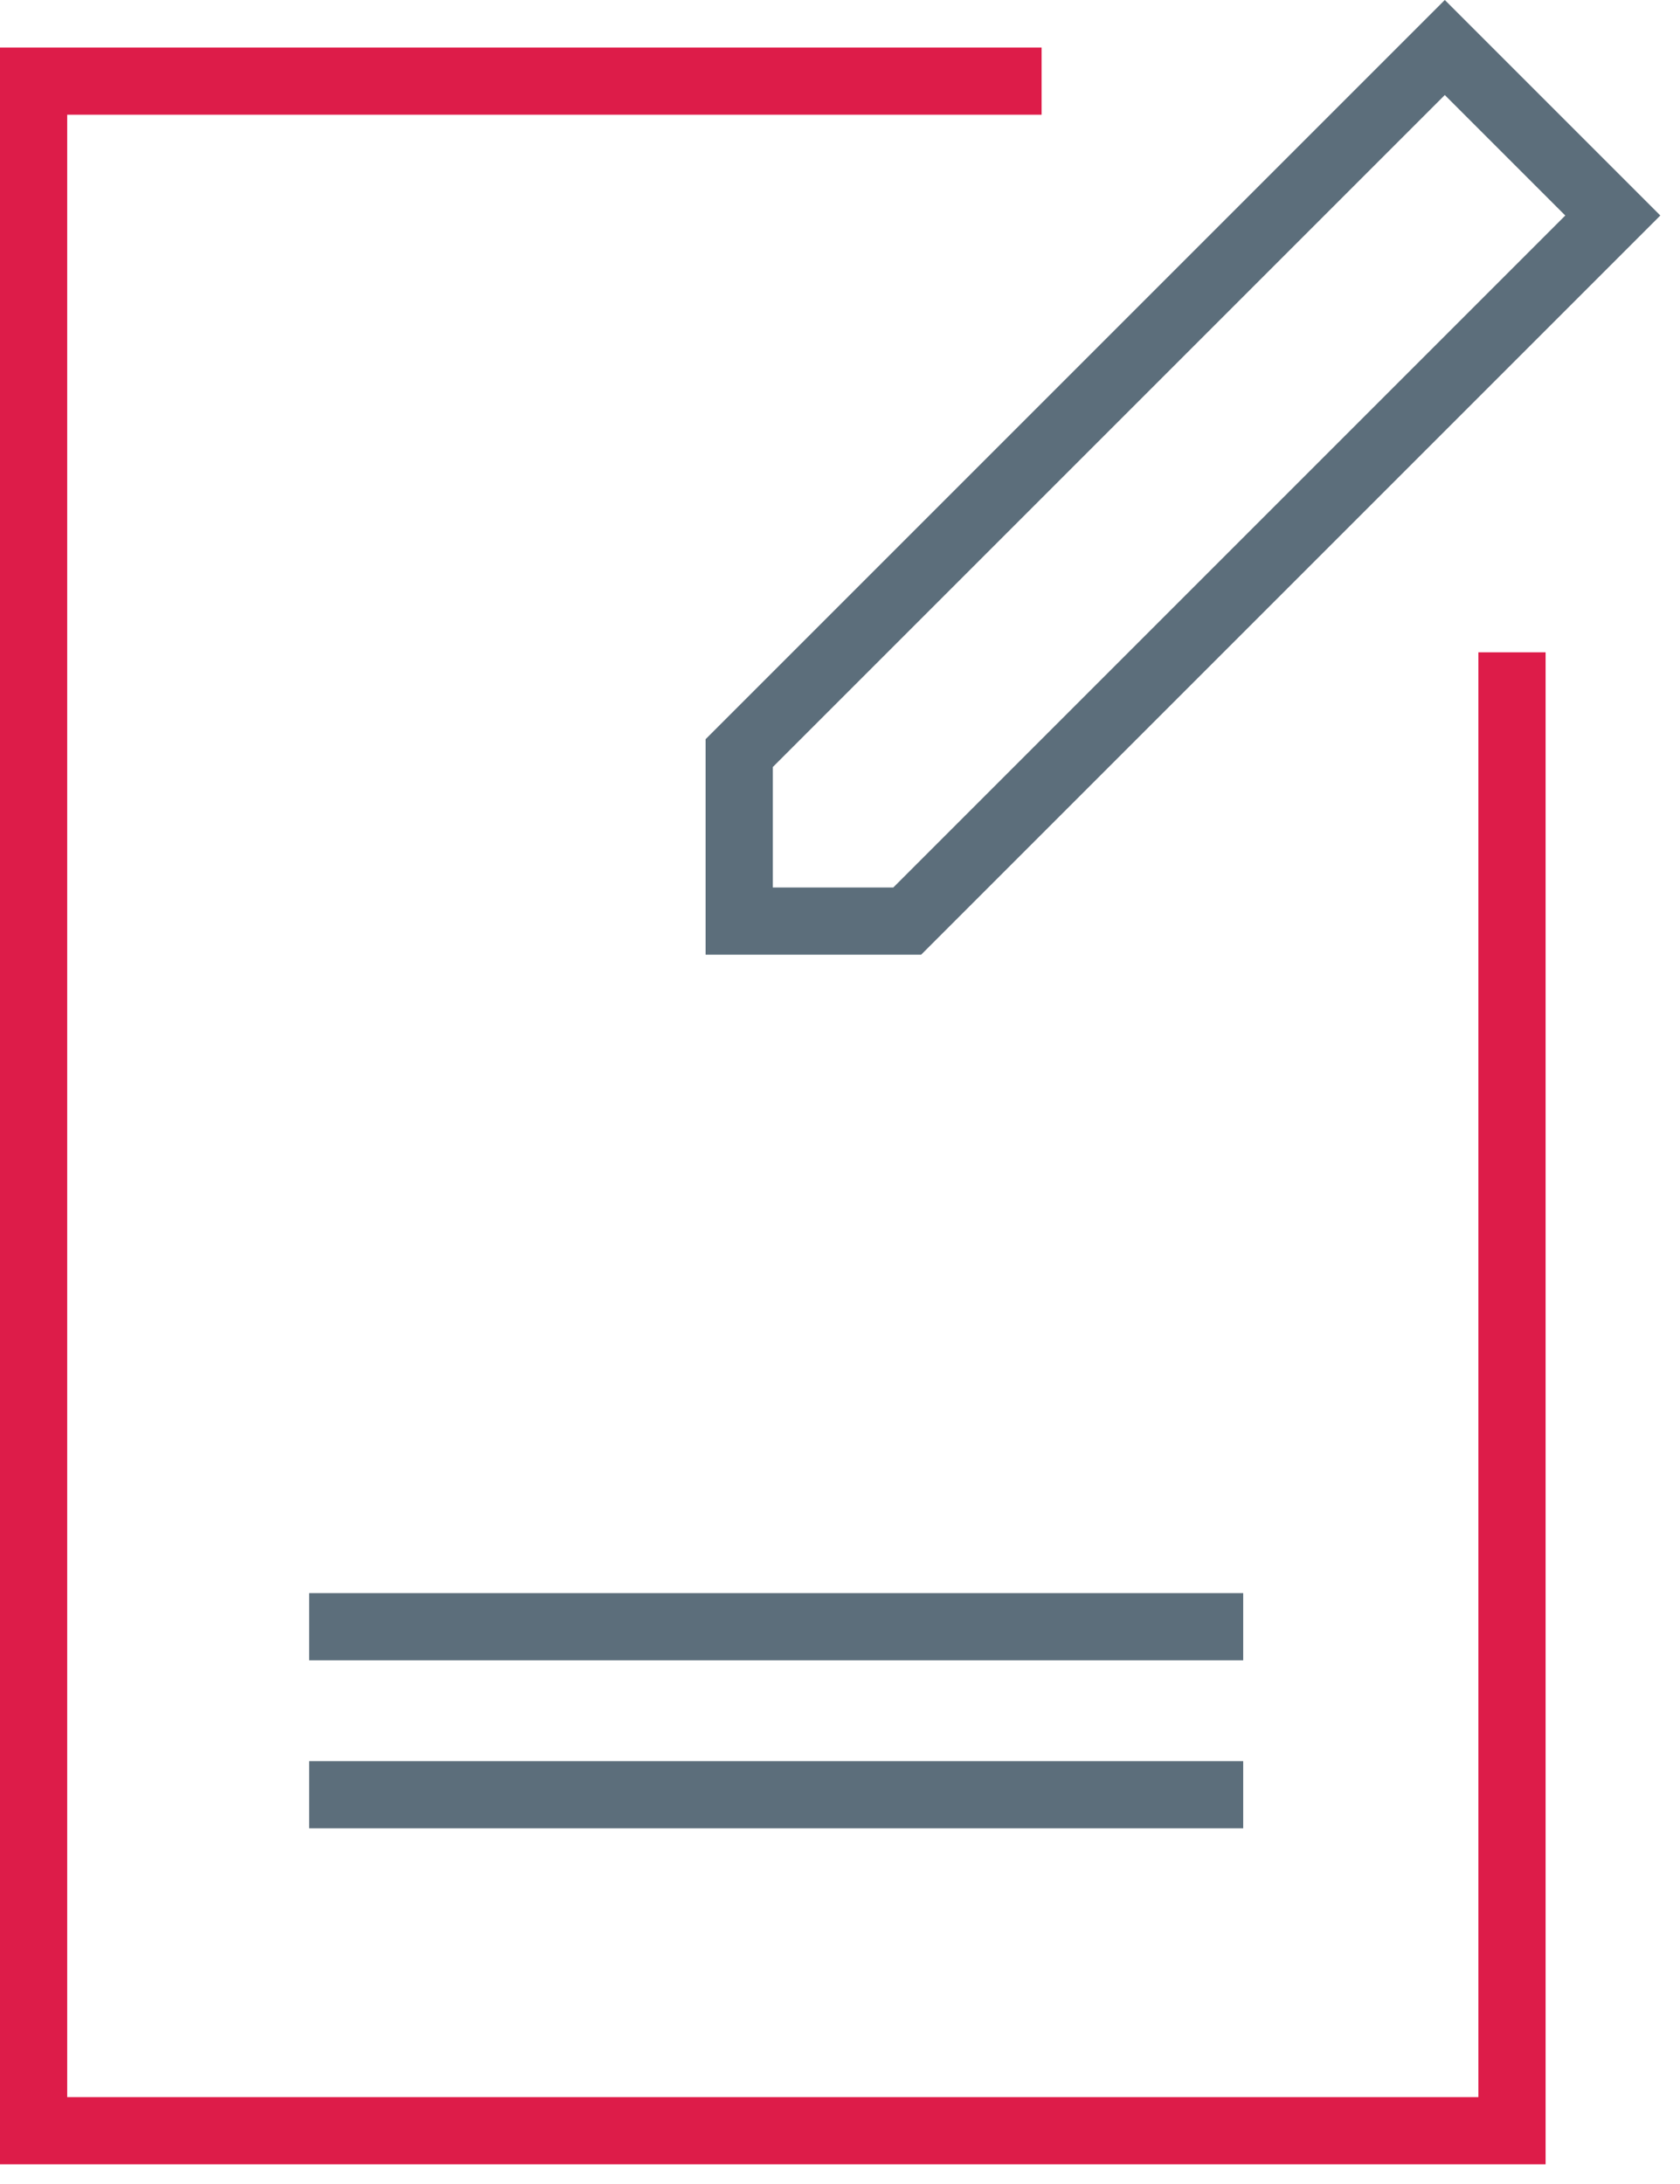
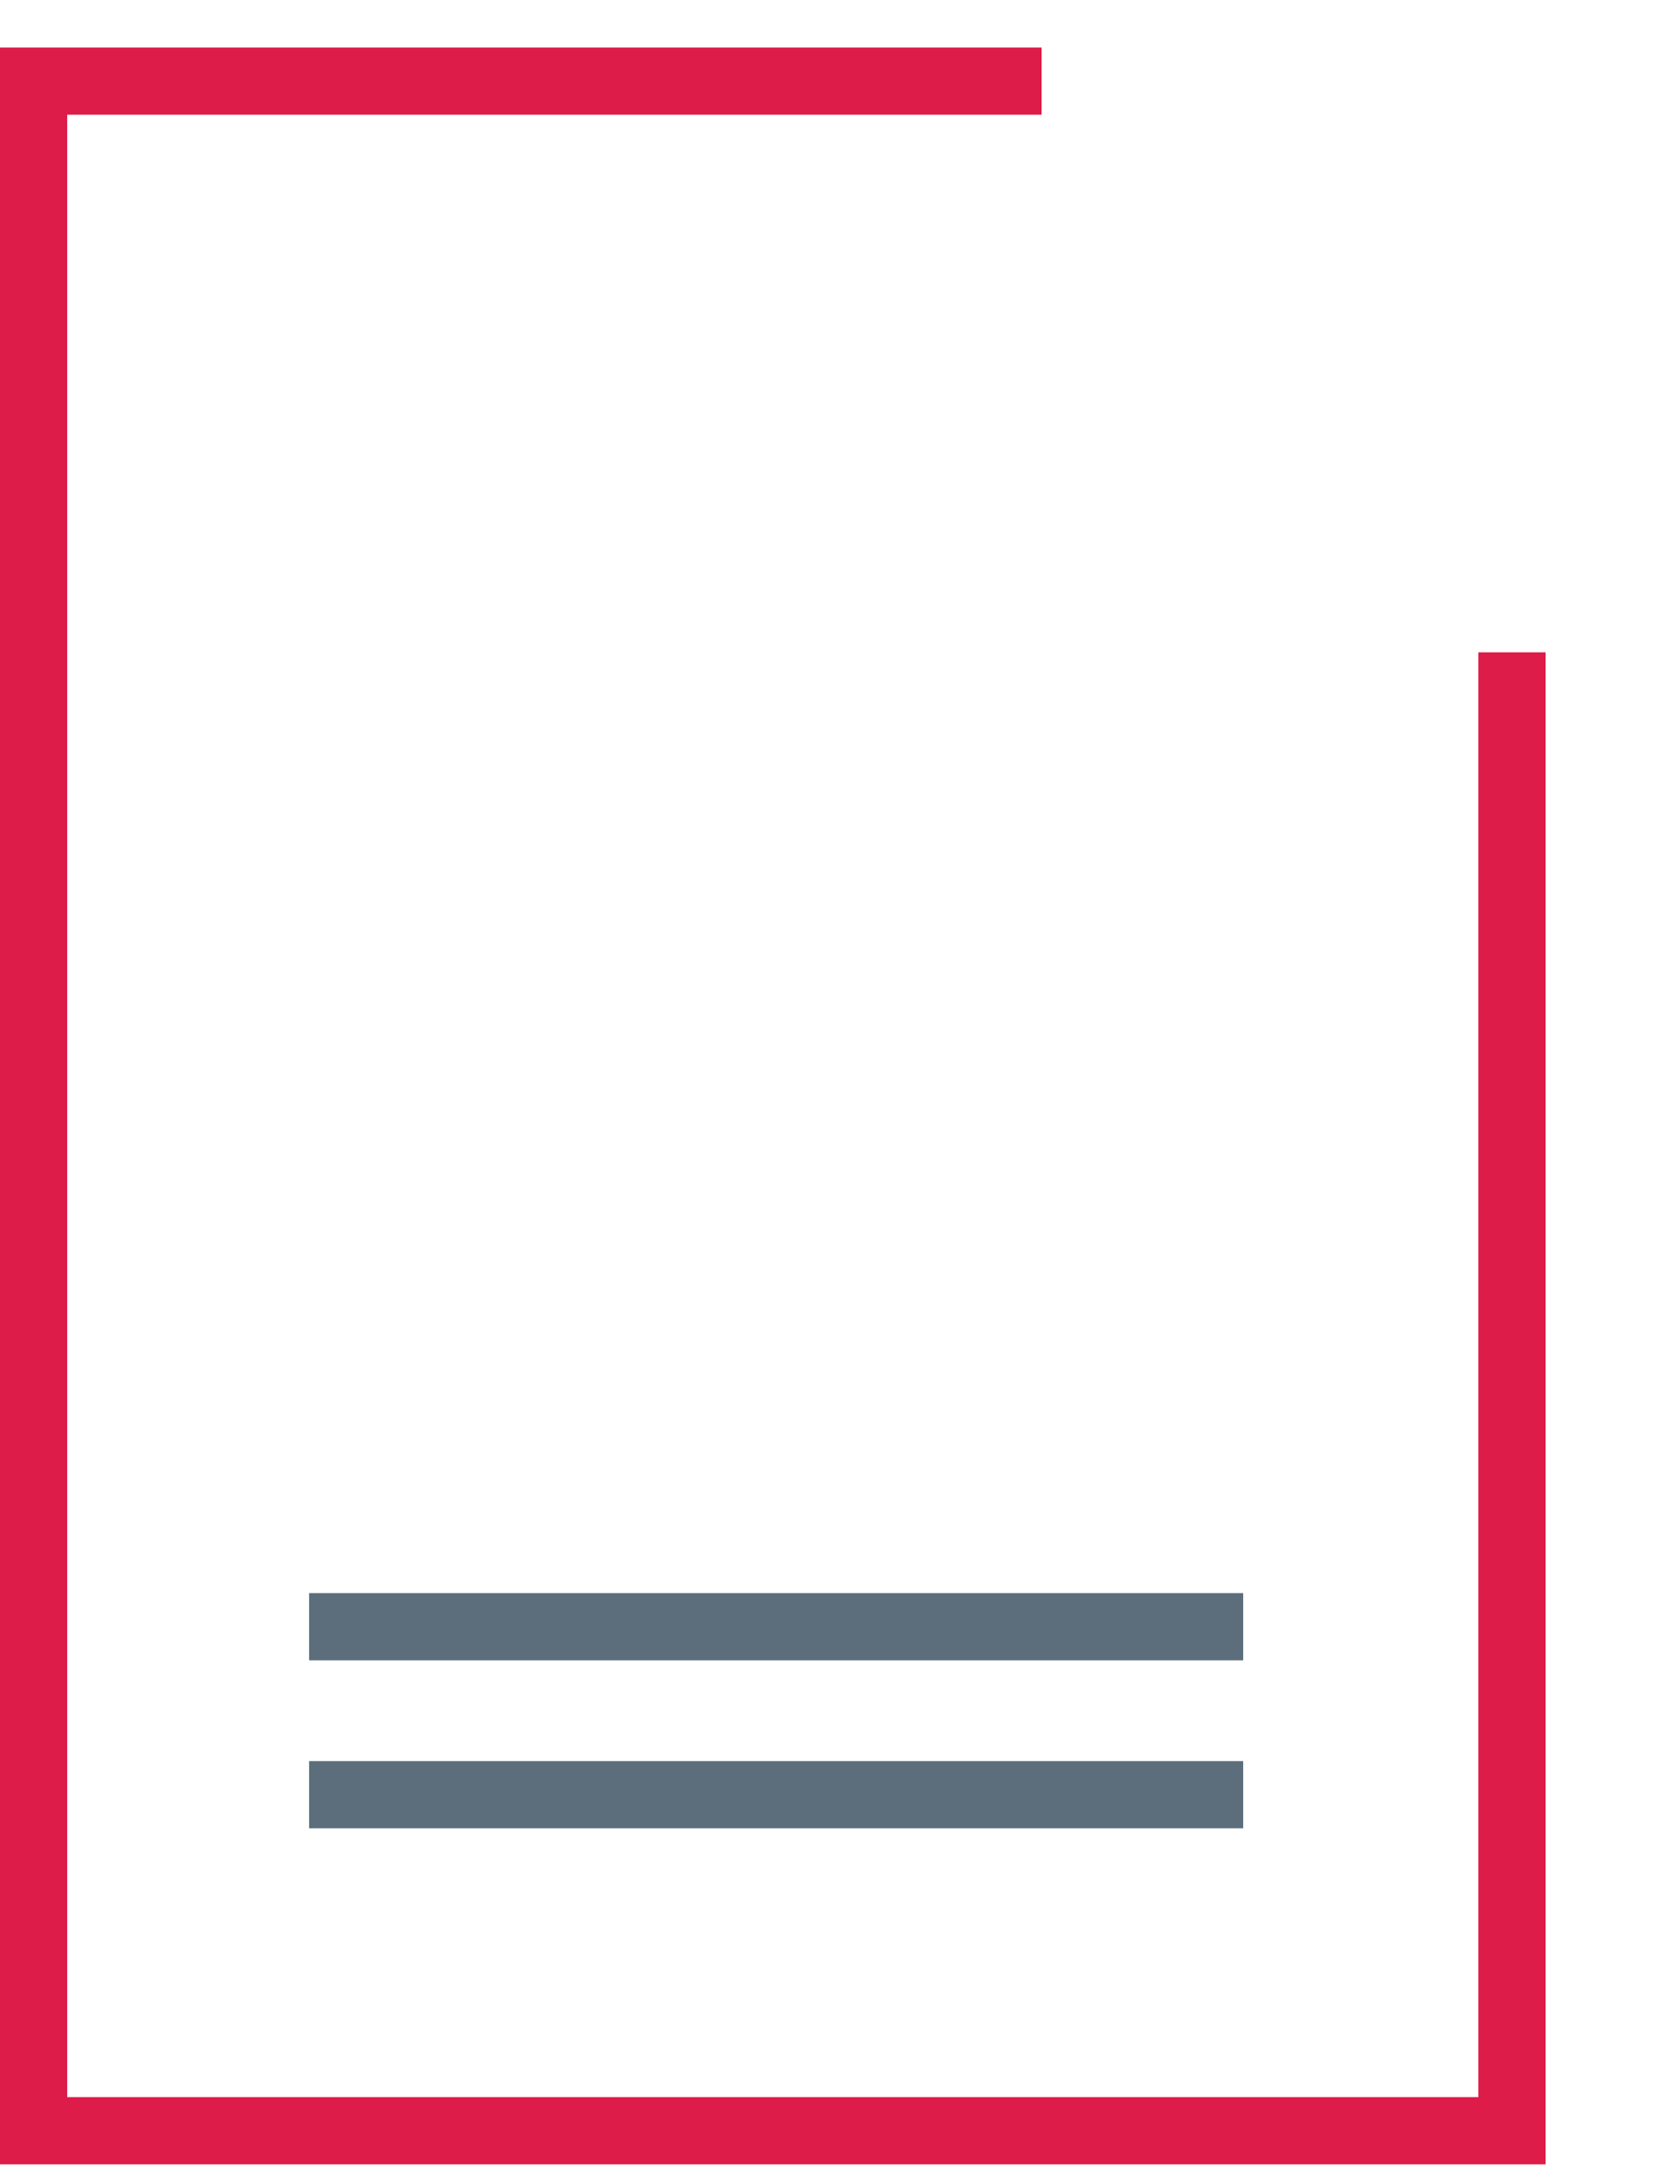
<svg xmlns="http://www.w3.org/2000/svg" width="50px" height="65px" viewBox="0 0 50 65" version="1.1">
  <title>document-edit</title>
  <desc>Created with Sketch.</desc>
  <defs />
  <g id="Colors-&amp;-Icons" stroke="none" stroke-width="1" fill="none" fill-rule="evenodd" transform="translate(-159, -910)">
    <g id="Icons" transform="translate(150, 700)">
      <g id="Fill" transform="translate(10, 211)">
        <g>
          <polygon id="Fill-1" fill="#5C6E7B" points="8.2 53.414 36 53.414 36 51.414 8.2 51.414" />
          <polygon id="Fill-2" fill="#5C6E7B" points="8.2 48.414 36 48.414 36 46.414 8.2 46.414" />
          <g id="Group-7" transform="translate(0, 0.414)" stroke-width="2">
            <polyline id="Stroke-3" stroke="#DD1C49" points="30 1 0 1 0 62 44 62 44 18" />
-             <polygon id="Stroke-5" stroke="#5C6E7B" points="47 5 26 26 21 26 21 21 42 0" />
          </g>
        </g>
      </g>
    </g>
  </g>
</svg>